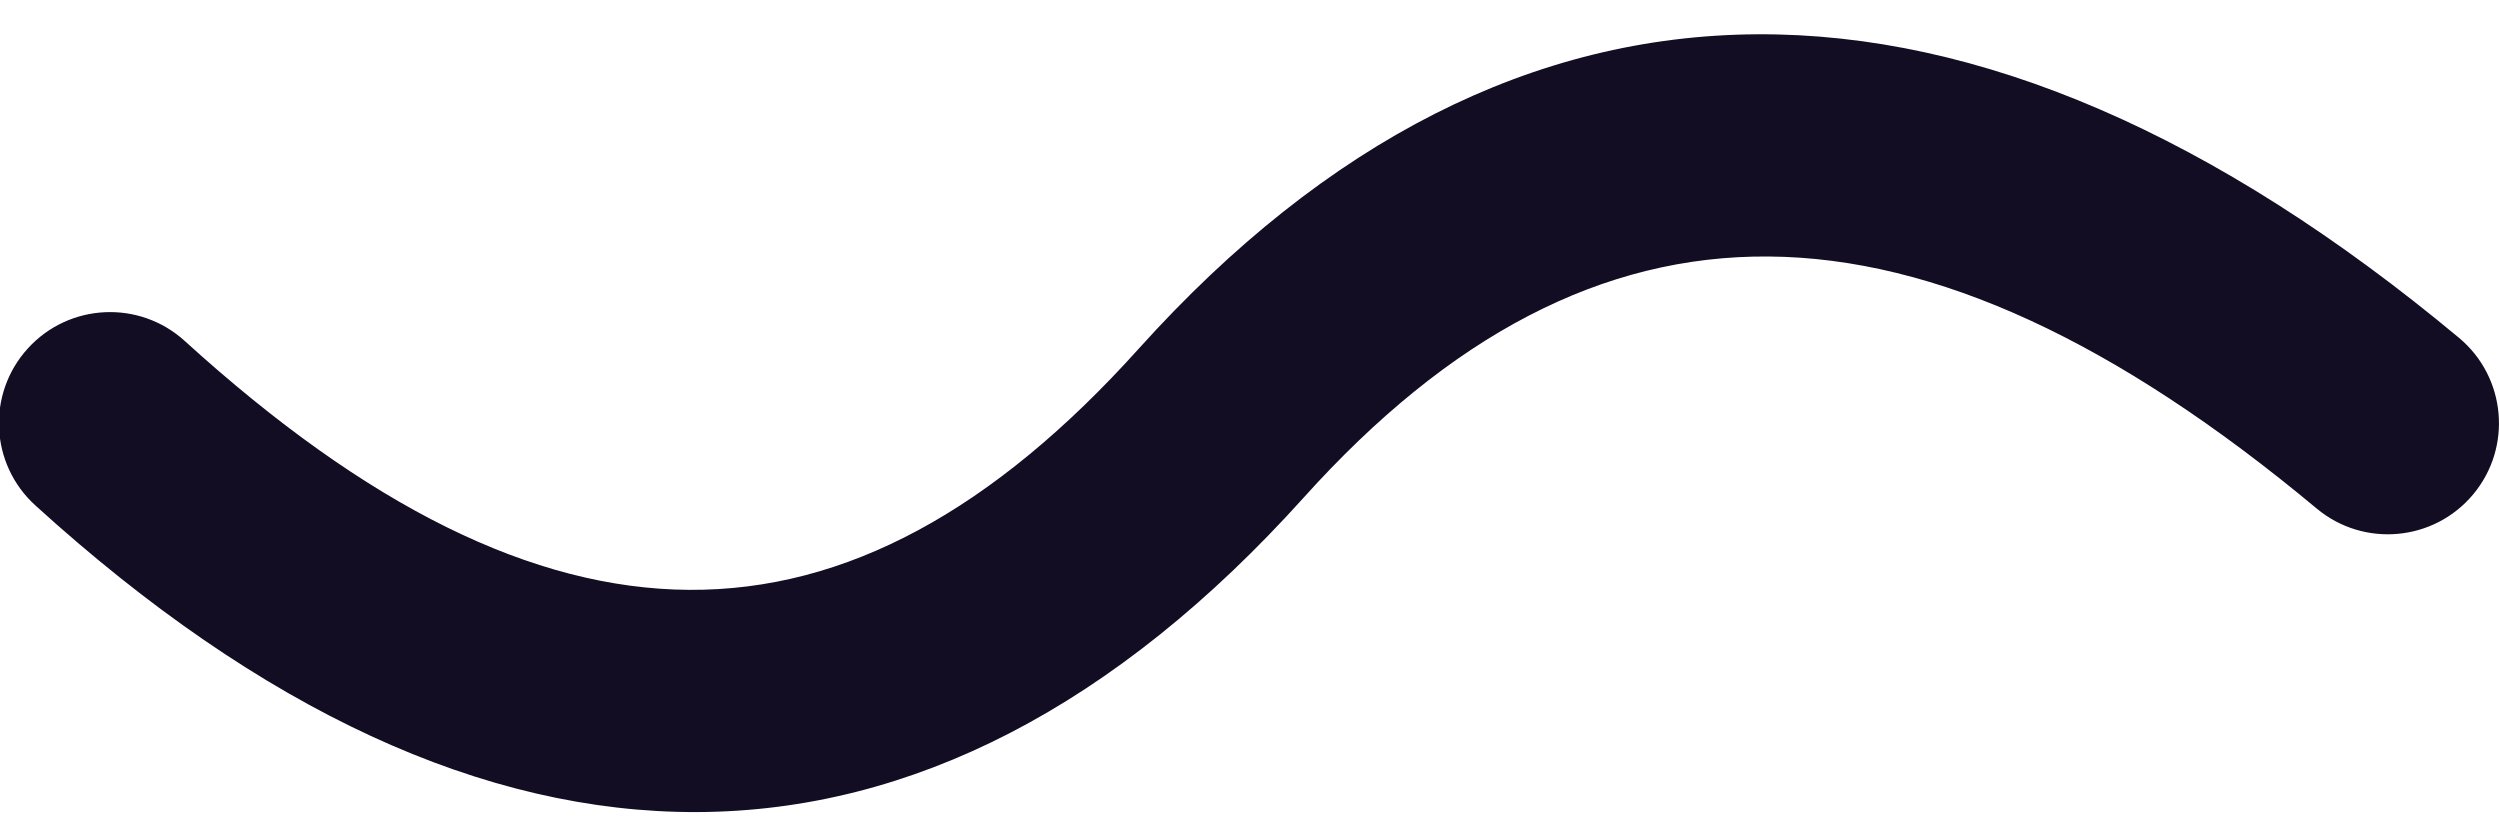
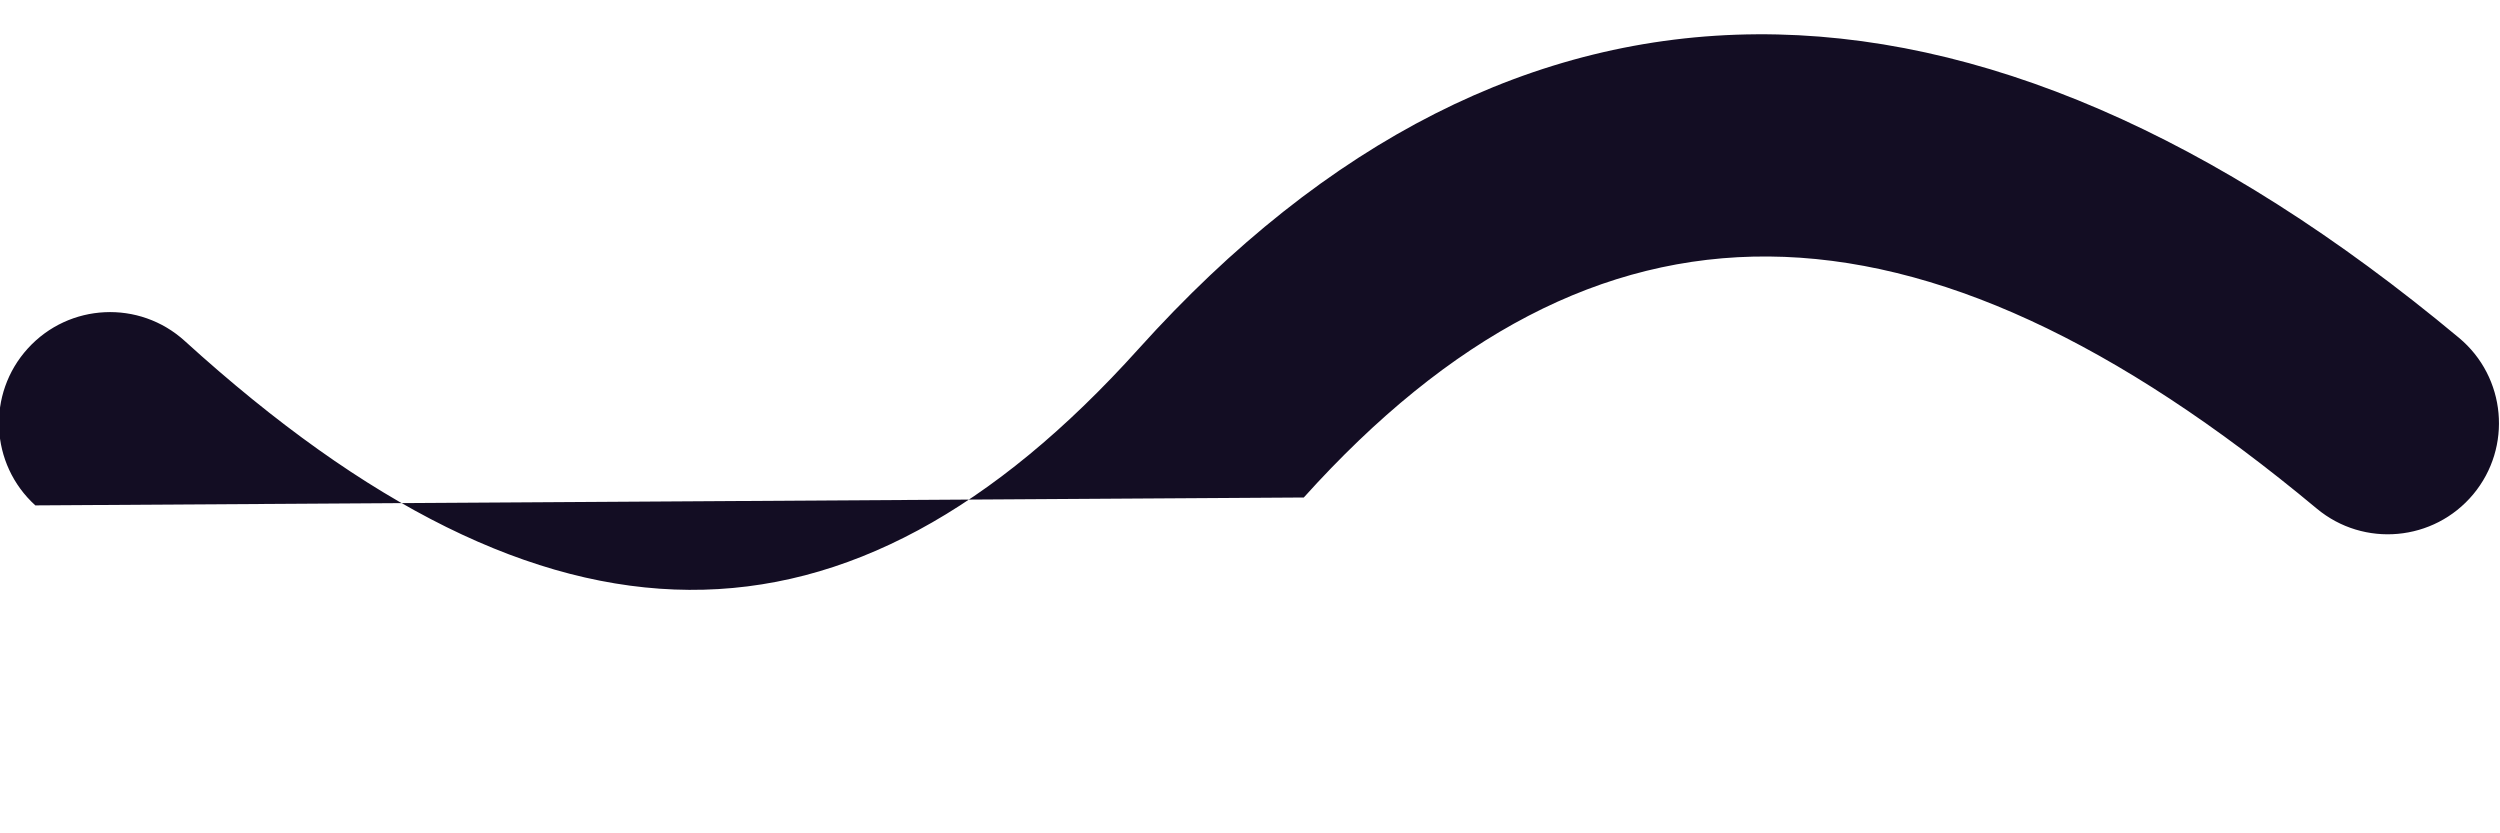
<svg xmlns="http://www.w3.org/2000/svg" width="45px" height="15px" viewBox="0 0 45 15" version="1.1">
  <title>Group 36</title>
  <desc>Created with Sketch.</desc>
  <defs />
  <g id="Revamp" stroke="none" stroke-width="1" fill="none" fill-rule="evenodd">
    <g id="careers-women-tab" transform="translate(-272, -1102)" fill="#130D23" fill-rule="nonzero">
      <g id="Group-36" transform="translate(273, 1104)">
-         <path d="M20.001,-16.228 C20.744,-17.046 22.009,-17.106 22.826,-16.363 C23.643,-15.62 23.703,-14.355 22.96,-13.538 C17.011,-6.993 17.011,-1.596 22.819,3.631 C30.335,10.395 30.335,18.616 23.017,27.398 C22.31,28.246 21.049,28.361 20.2,27.654 C19.352,26.946 19.237,25.685 19.944,24.837 C25.96,17.618 25.96,11.839 20.143,6.604 C12.617,-0.169 12.617,-8.106 20.001,-16.228 Z" id="Path-3" transform="translate(21.481, 5.617) rotate(-90) translate(-21.481, -5.617) " />
+         <path d="M20.001,-16.228 C20.744,-17.046 22.009,-17.106 22.826,-16.363 C23.643,-15.62 23.703,-14.355 22.96,-13.538 C17.011,-6.993 17.011,-1.596 22.819,3.631 C30.335,10.395 30.335,18.616 23.017,27.398 C22.31,28.246 21.049,28.361 20.2,27.654 C19.352,26.946 19.237,25.685 19.944,24.837 C25.96,17.618 25.96,11.839 20.143,6.604 Z" id="Path-3" transform="translate(21.481, 5.617) rotate(-90) translate(-21.481, -5.617) " />
      </g>
    </g>
  </g>
</svg>